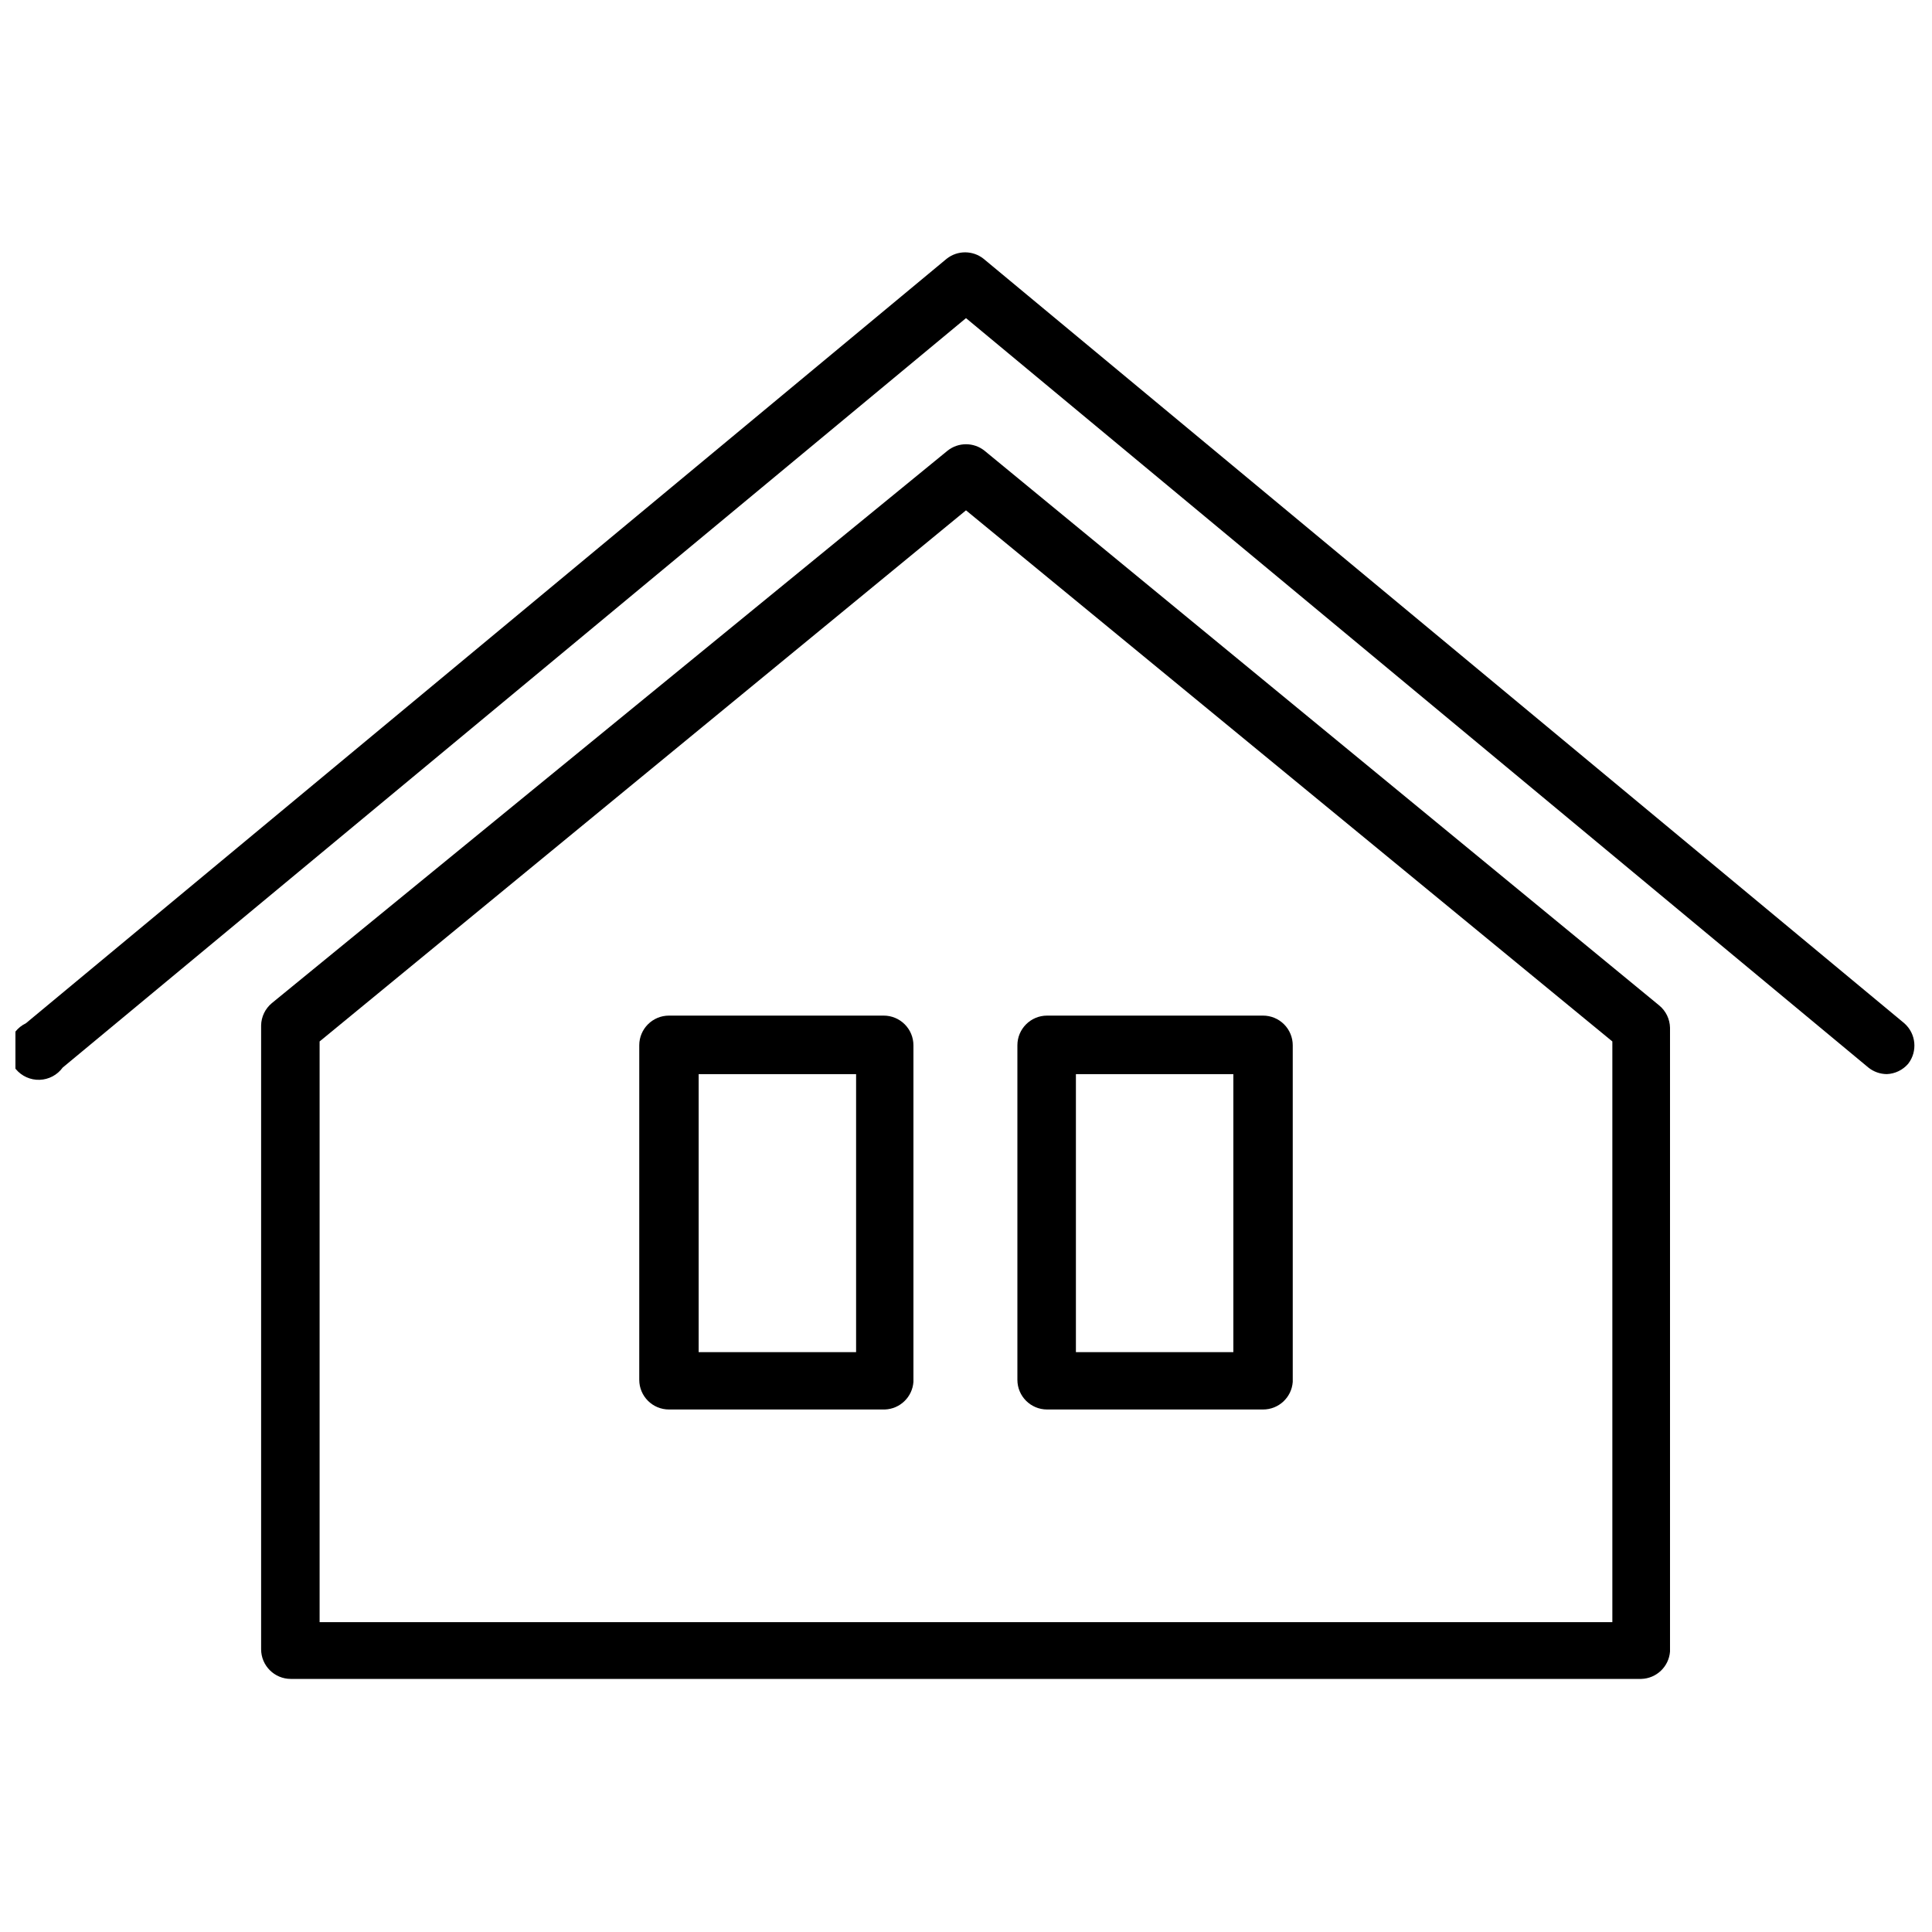
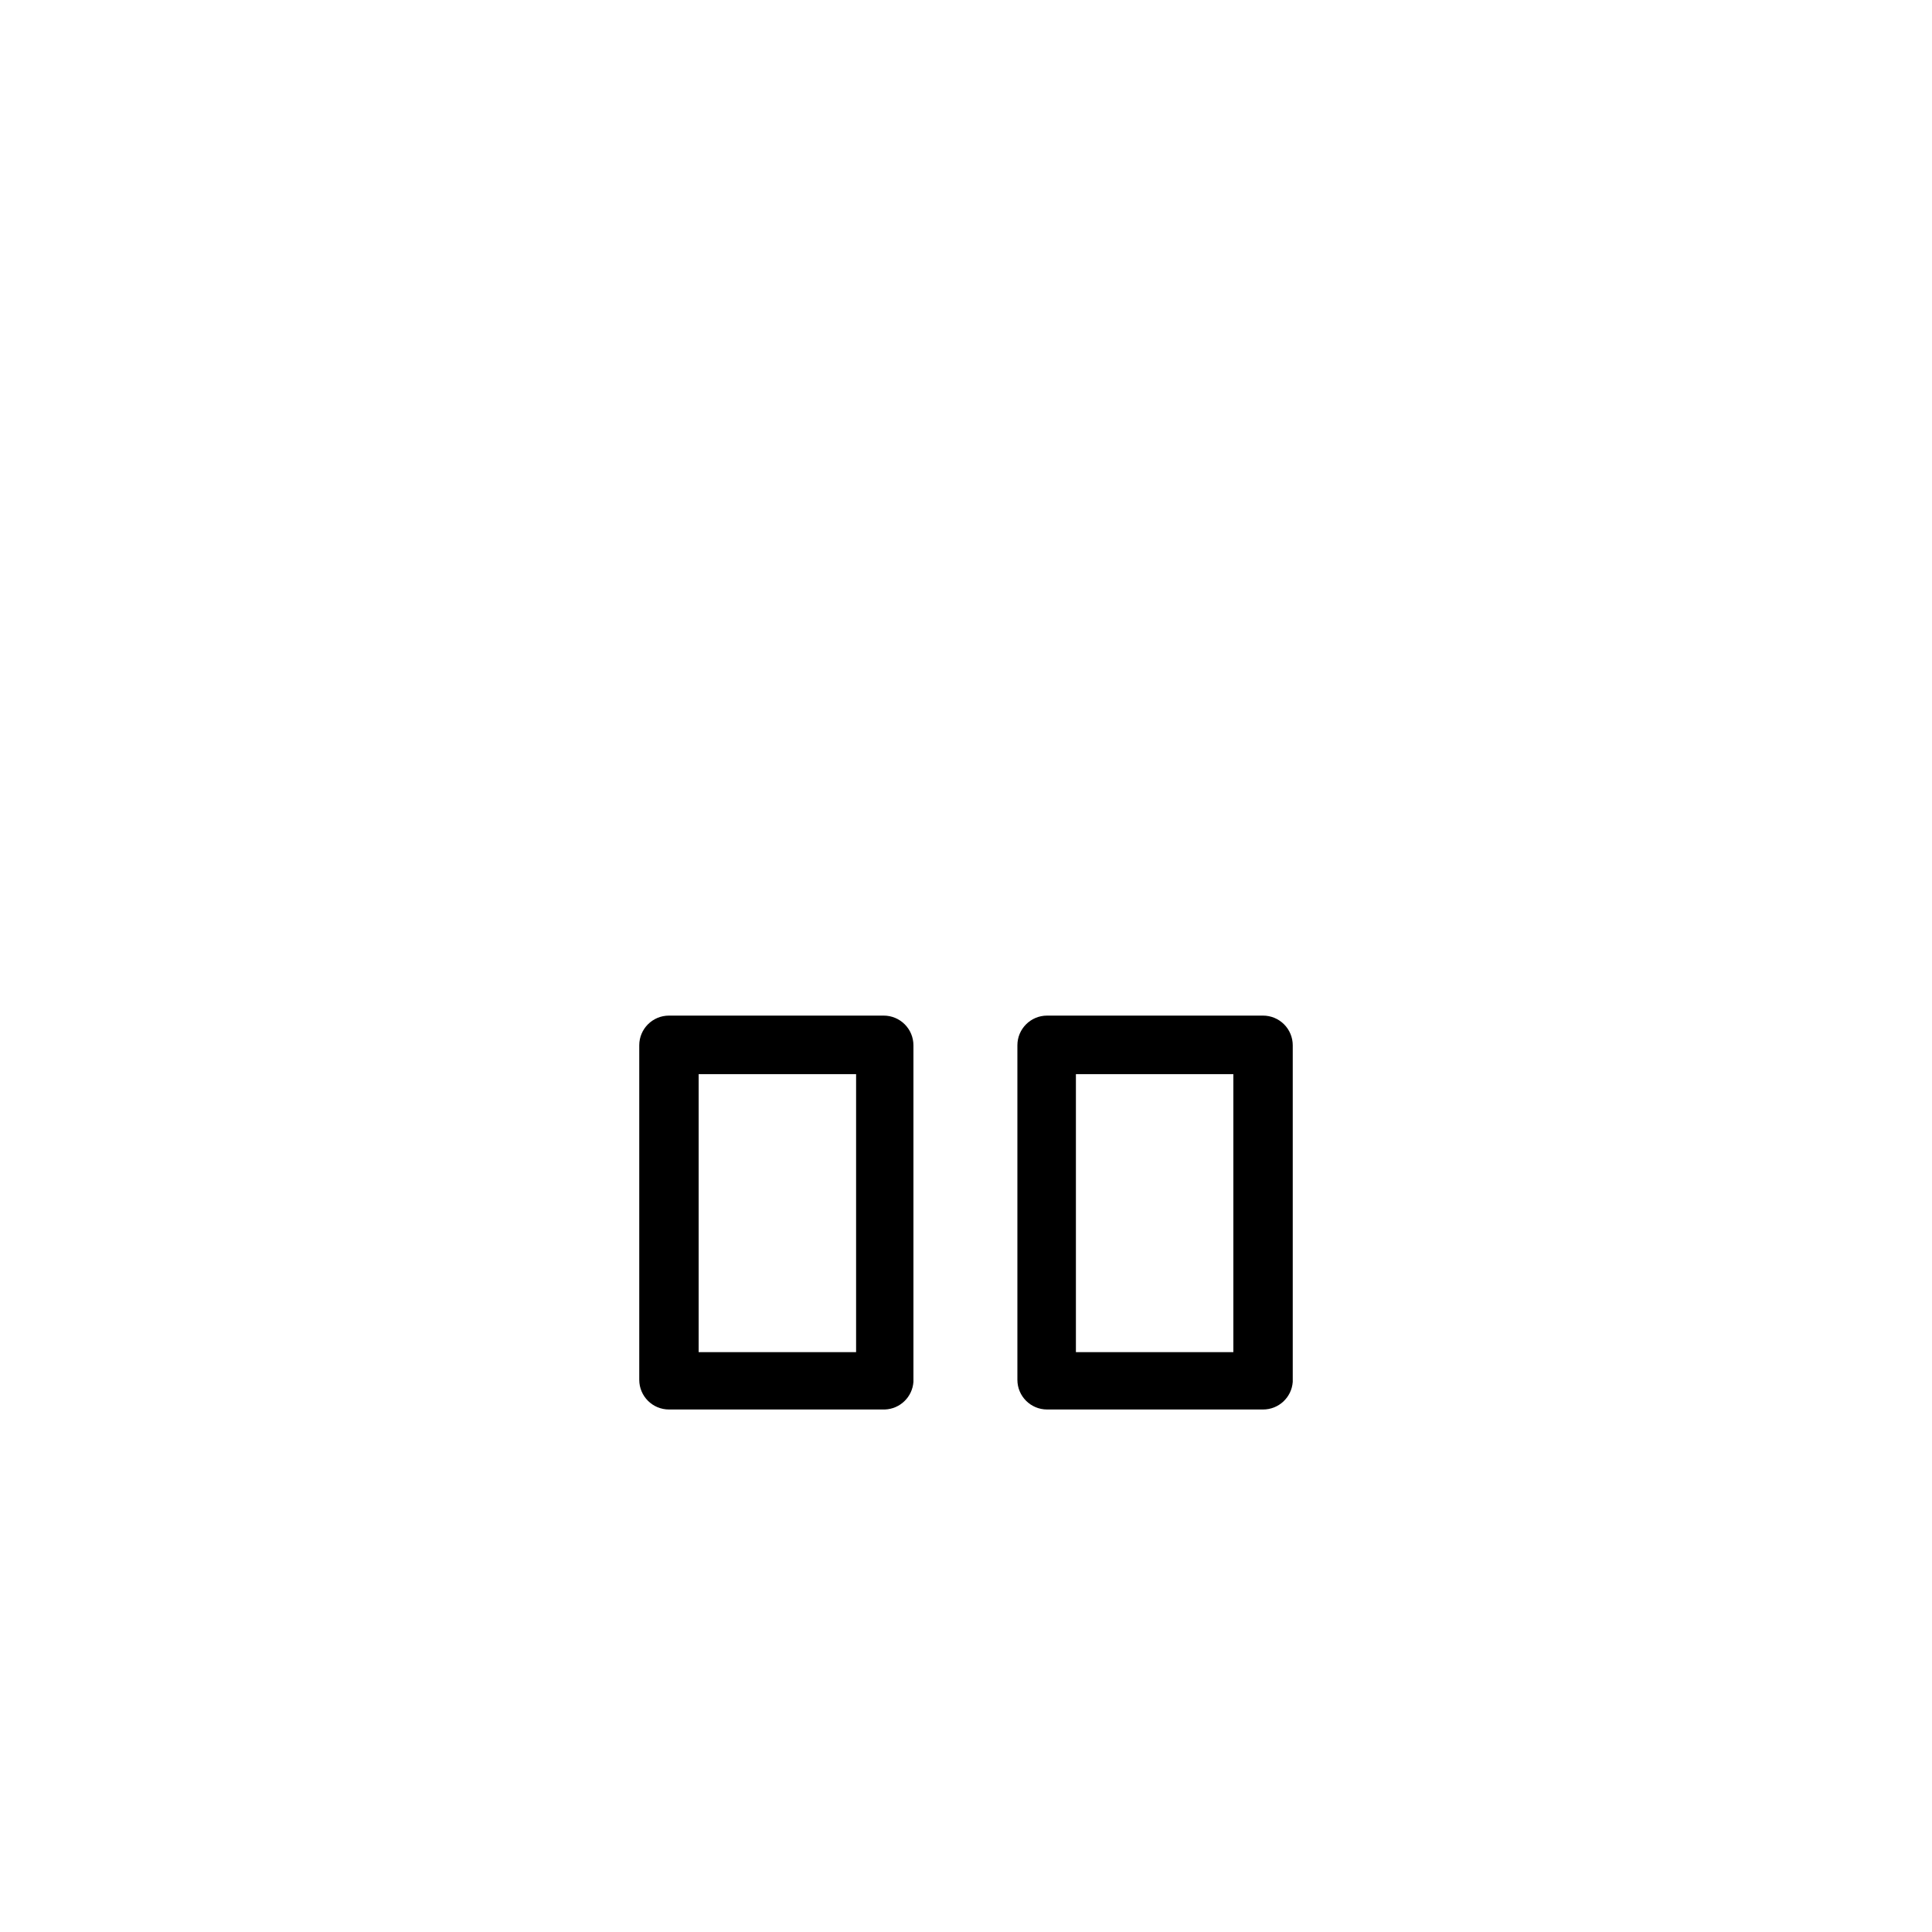
<svg xmlns="http://www.w3.org/2000/svg" width="800px" height="800px" version="1.1" viewBox="144 144 512 512">
  <defs>
    <clipPath id="a">
-       <path d="m148.09 210h503.81v221h-503.81z" />
-     </clipPath>
+       </clipPath>
  </defs>
  <g clip-path="url(#a)">
-     <path d="m644.03 428.65c-1.777-0.012-3.496-0.621-4.879-1.73l-239.15-198.61-239.39 198.61c-1.426 1.965-3.68 3.16-6.109 3.242-2.426 0.078-4.758-0.965-6.309-2.832-1.555-1.867-2.16-4.348-1.641-6.723 0.52-2.371 2.106-4.371 4.297-5.418l244.03-202.62h0.004c2.859-2.262 6.898-2.262 9.762 0l244.03 202.62c3.106 2.742 3.555 7.426 1.023 10.707-1.422 1.668-3.477 2.664-5.668 2.754z" />
-   </g>
-   <path d="m578.93 588.93h-357.86c-4.348 0-7.871-3.523-7.871-7.871v-165.31c0.043-2.285 1.078-4.441 2.836-5.902l179.09-146.42c2.863-2.262 6.902-2.262 9.762 0l178.85 147.05c1.758 1.461 2.793 3.617 2.836 5.902v165.31c-0.32 4.012-3.613 7.137-7.637 7.242zm-350.23-15.035h342.59v-153.9l-171.29-140.75-171.3 140.75z" />
+     </g>
  <path d="m378.51 517.53h-57.23c-4.348 0-7.871-3.523-7.871-7.871v-88.641c0-4.348 3.523-7.871 7.871-7.871h56.914c2.09 0 4.09 0.828 5.566 2.305 1.477 1.477 2.309 3.481 2.309 5.566v89.191c-0.281 4.012-3.539 7.168-7.559 7.32zm-49.359-15.191h41.723v-73.684h-41.723z" />
  <path d="m478.72 517.53h-57.23c-4.348 0-7.871-3.523-7.871-7.871v-88.641c0-4.348 3.523-7.871 7.871-7.871h57.23c2.086 0 4.09 0.828 5.566 2.305 1.477 1.477 2.305 3.481 2.305 5.566v89.191c-0.289 4.129-3.731 7.332-7.871 7.32zm-49.594-15.191h41.723v-73.684h-41.723z" />
</svg>